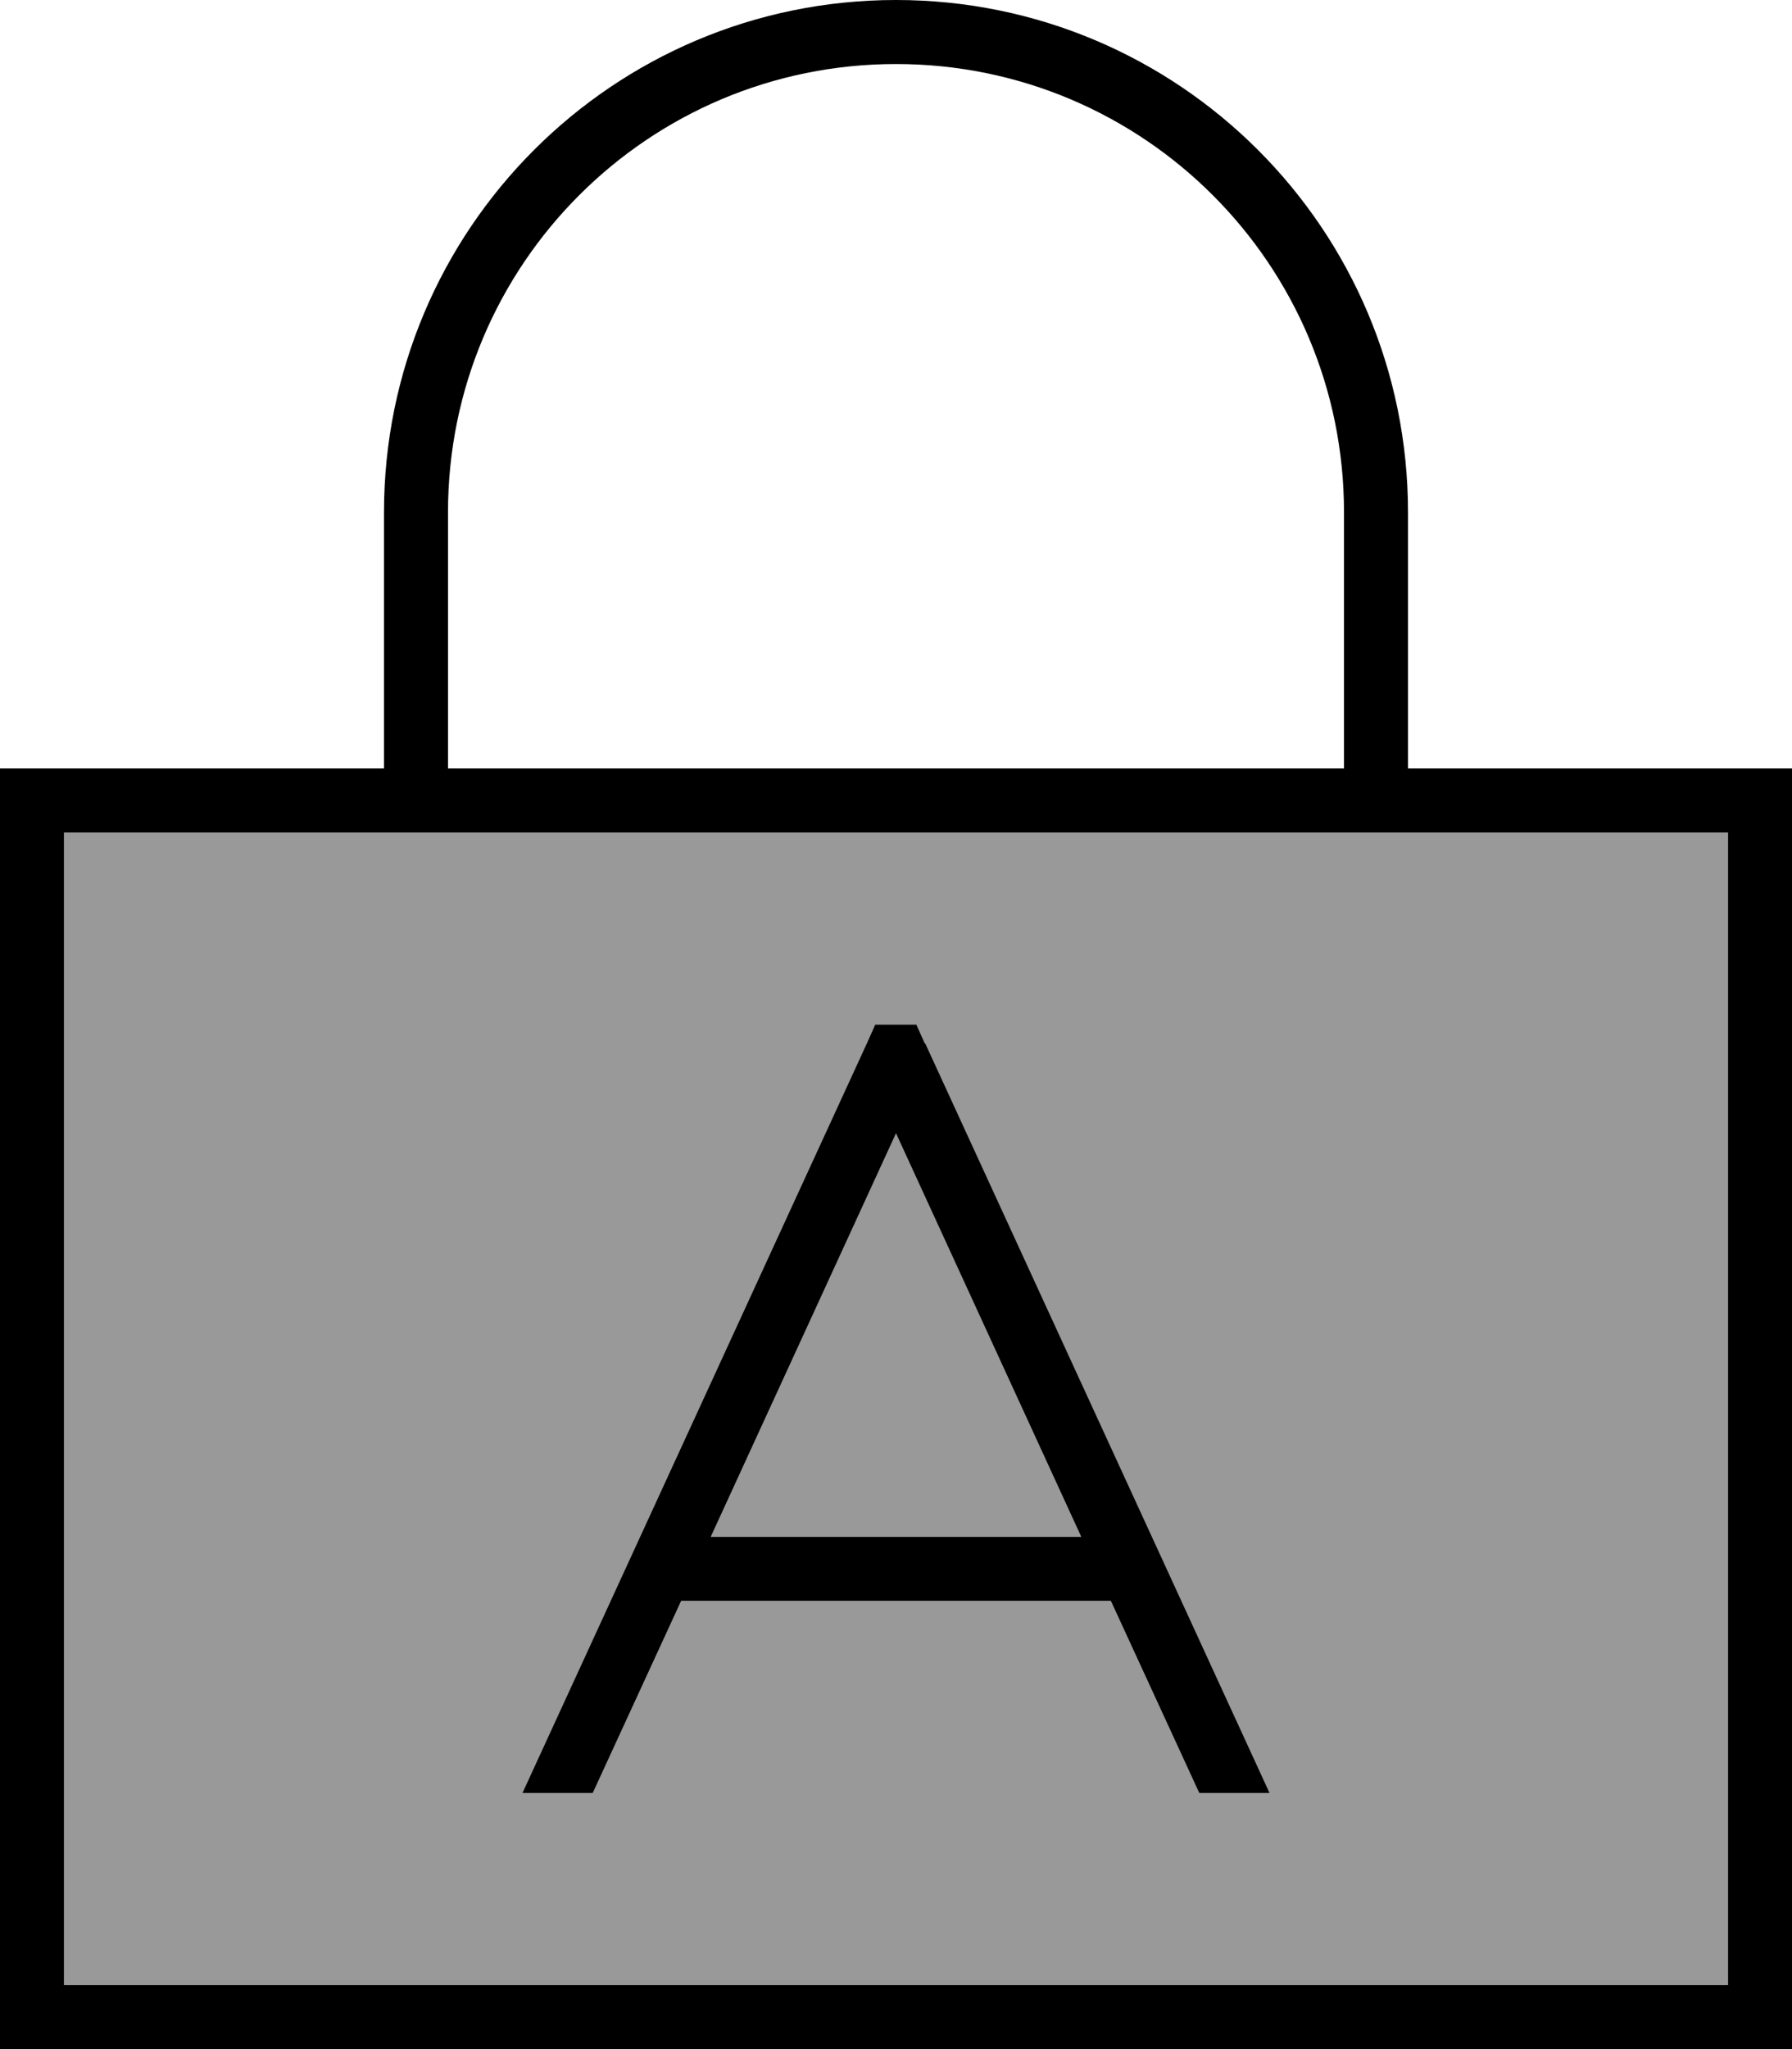
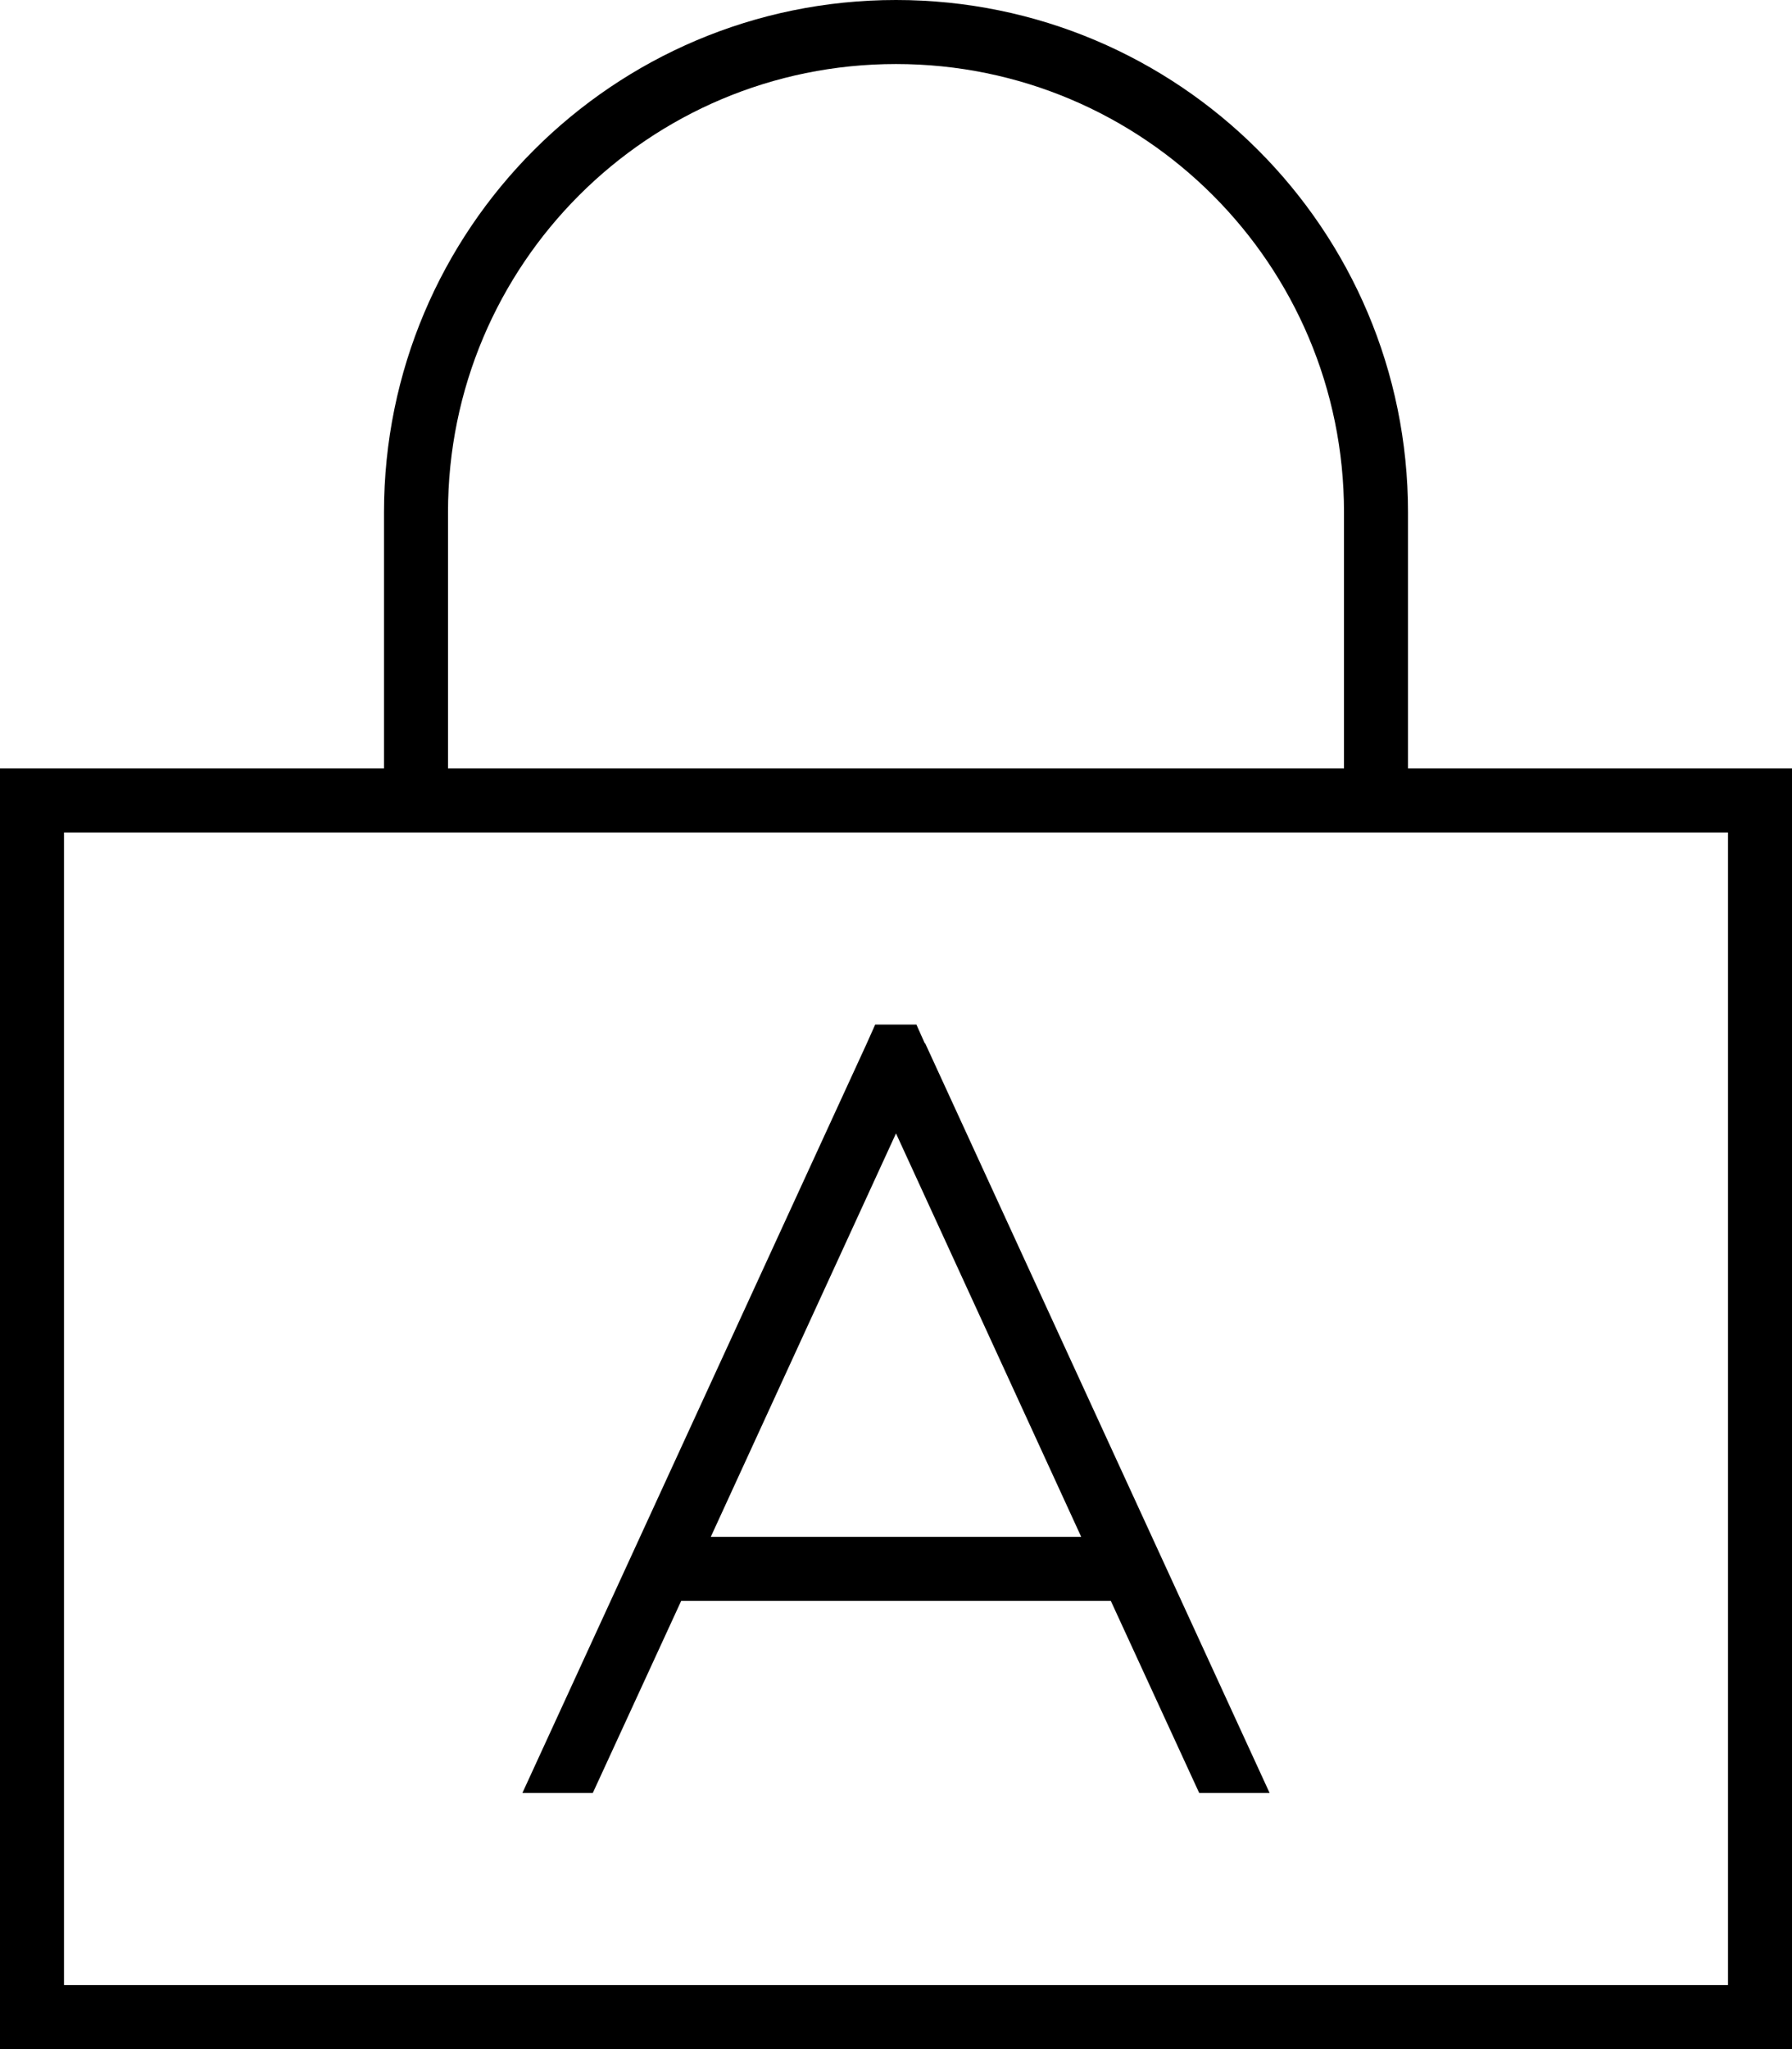
<svg xmlns="http://www.w3.org/2000/svg" viewBox="0 0 448 512">
  <defs>
    <style>.fa-secondary{opacity:.4}</style>
  </defs>
-   <path class="fa-secondary" d="M16 208l0 288 416 0 0-288-80 0-16 0-224 0-16 0-80 0zM130.6 448l86.1-187.3 2.1-4.7 10.3 0 2.1 4.7L317.4 448l-17.6 0-22.1-48-107.4 0-22.1 48-17.6 0zm47-64l92.7 0L224 283.2 177.7 384z" />
  <path class="fa-primary" d="M112 128l0 64 224 0 0-64c0-61.9-50.1-112-112-112s-112 50.1-112 112zM96 192l0-64C96 57.3 153.3 0 224 0s128 57.3 128 128l0 64 80 0 16 0 0 16 0 288 0 16-16 0L16 512 0 512l0-16L0 208l0-16 16 0 80 0zm0 16l-80 0 0 288 416 0 0-288-80 0-16 0-224 0-16 0zm135.3 52.7L317.4 448l-17.6 0-22.1-48-107.4 0-22.1 48-17.6 0 86.1-187.3 2.1-4.7 10.3 0 2.1 4.7zM270.3 384L224 283.2 177.7 384l92.7 0z" />
</svg>